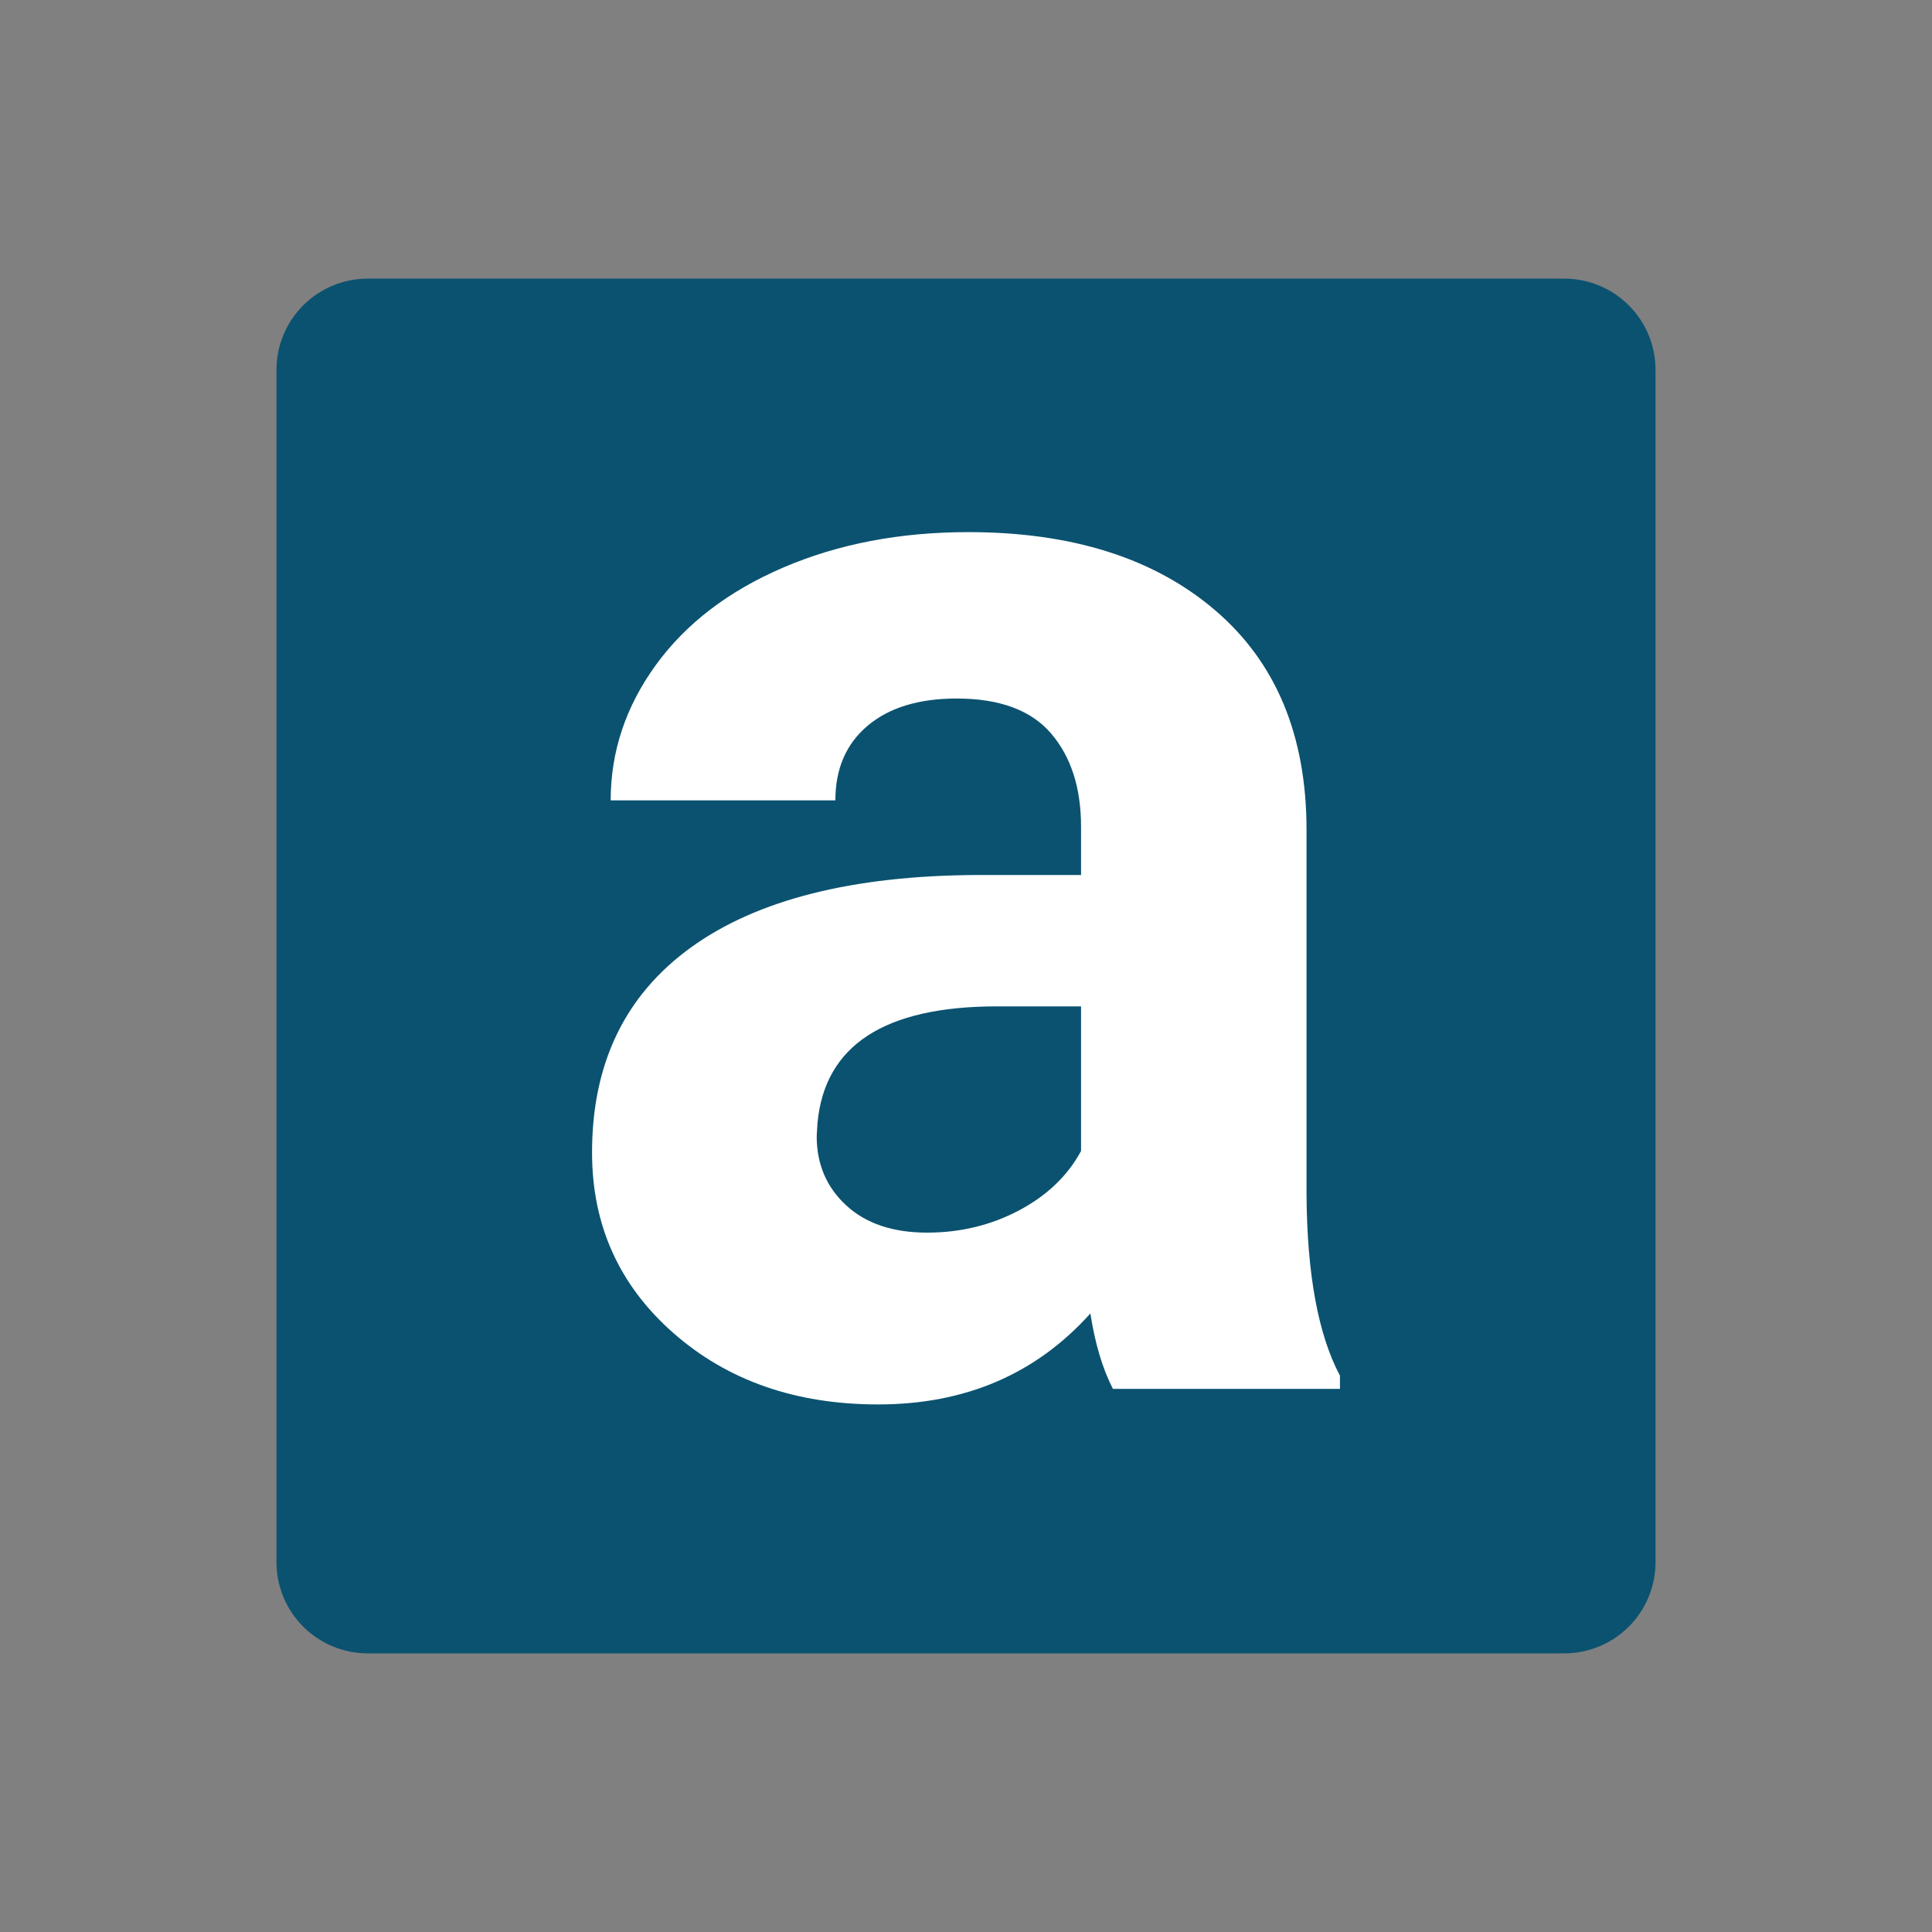
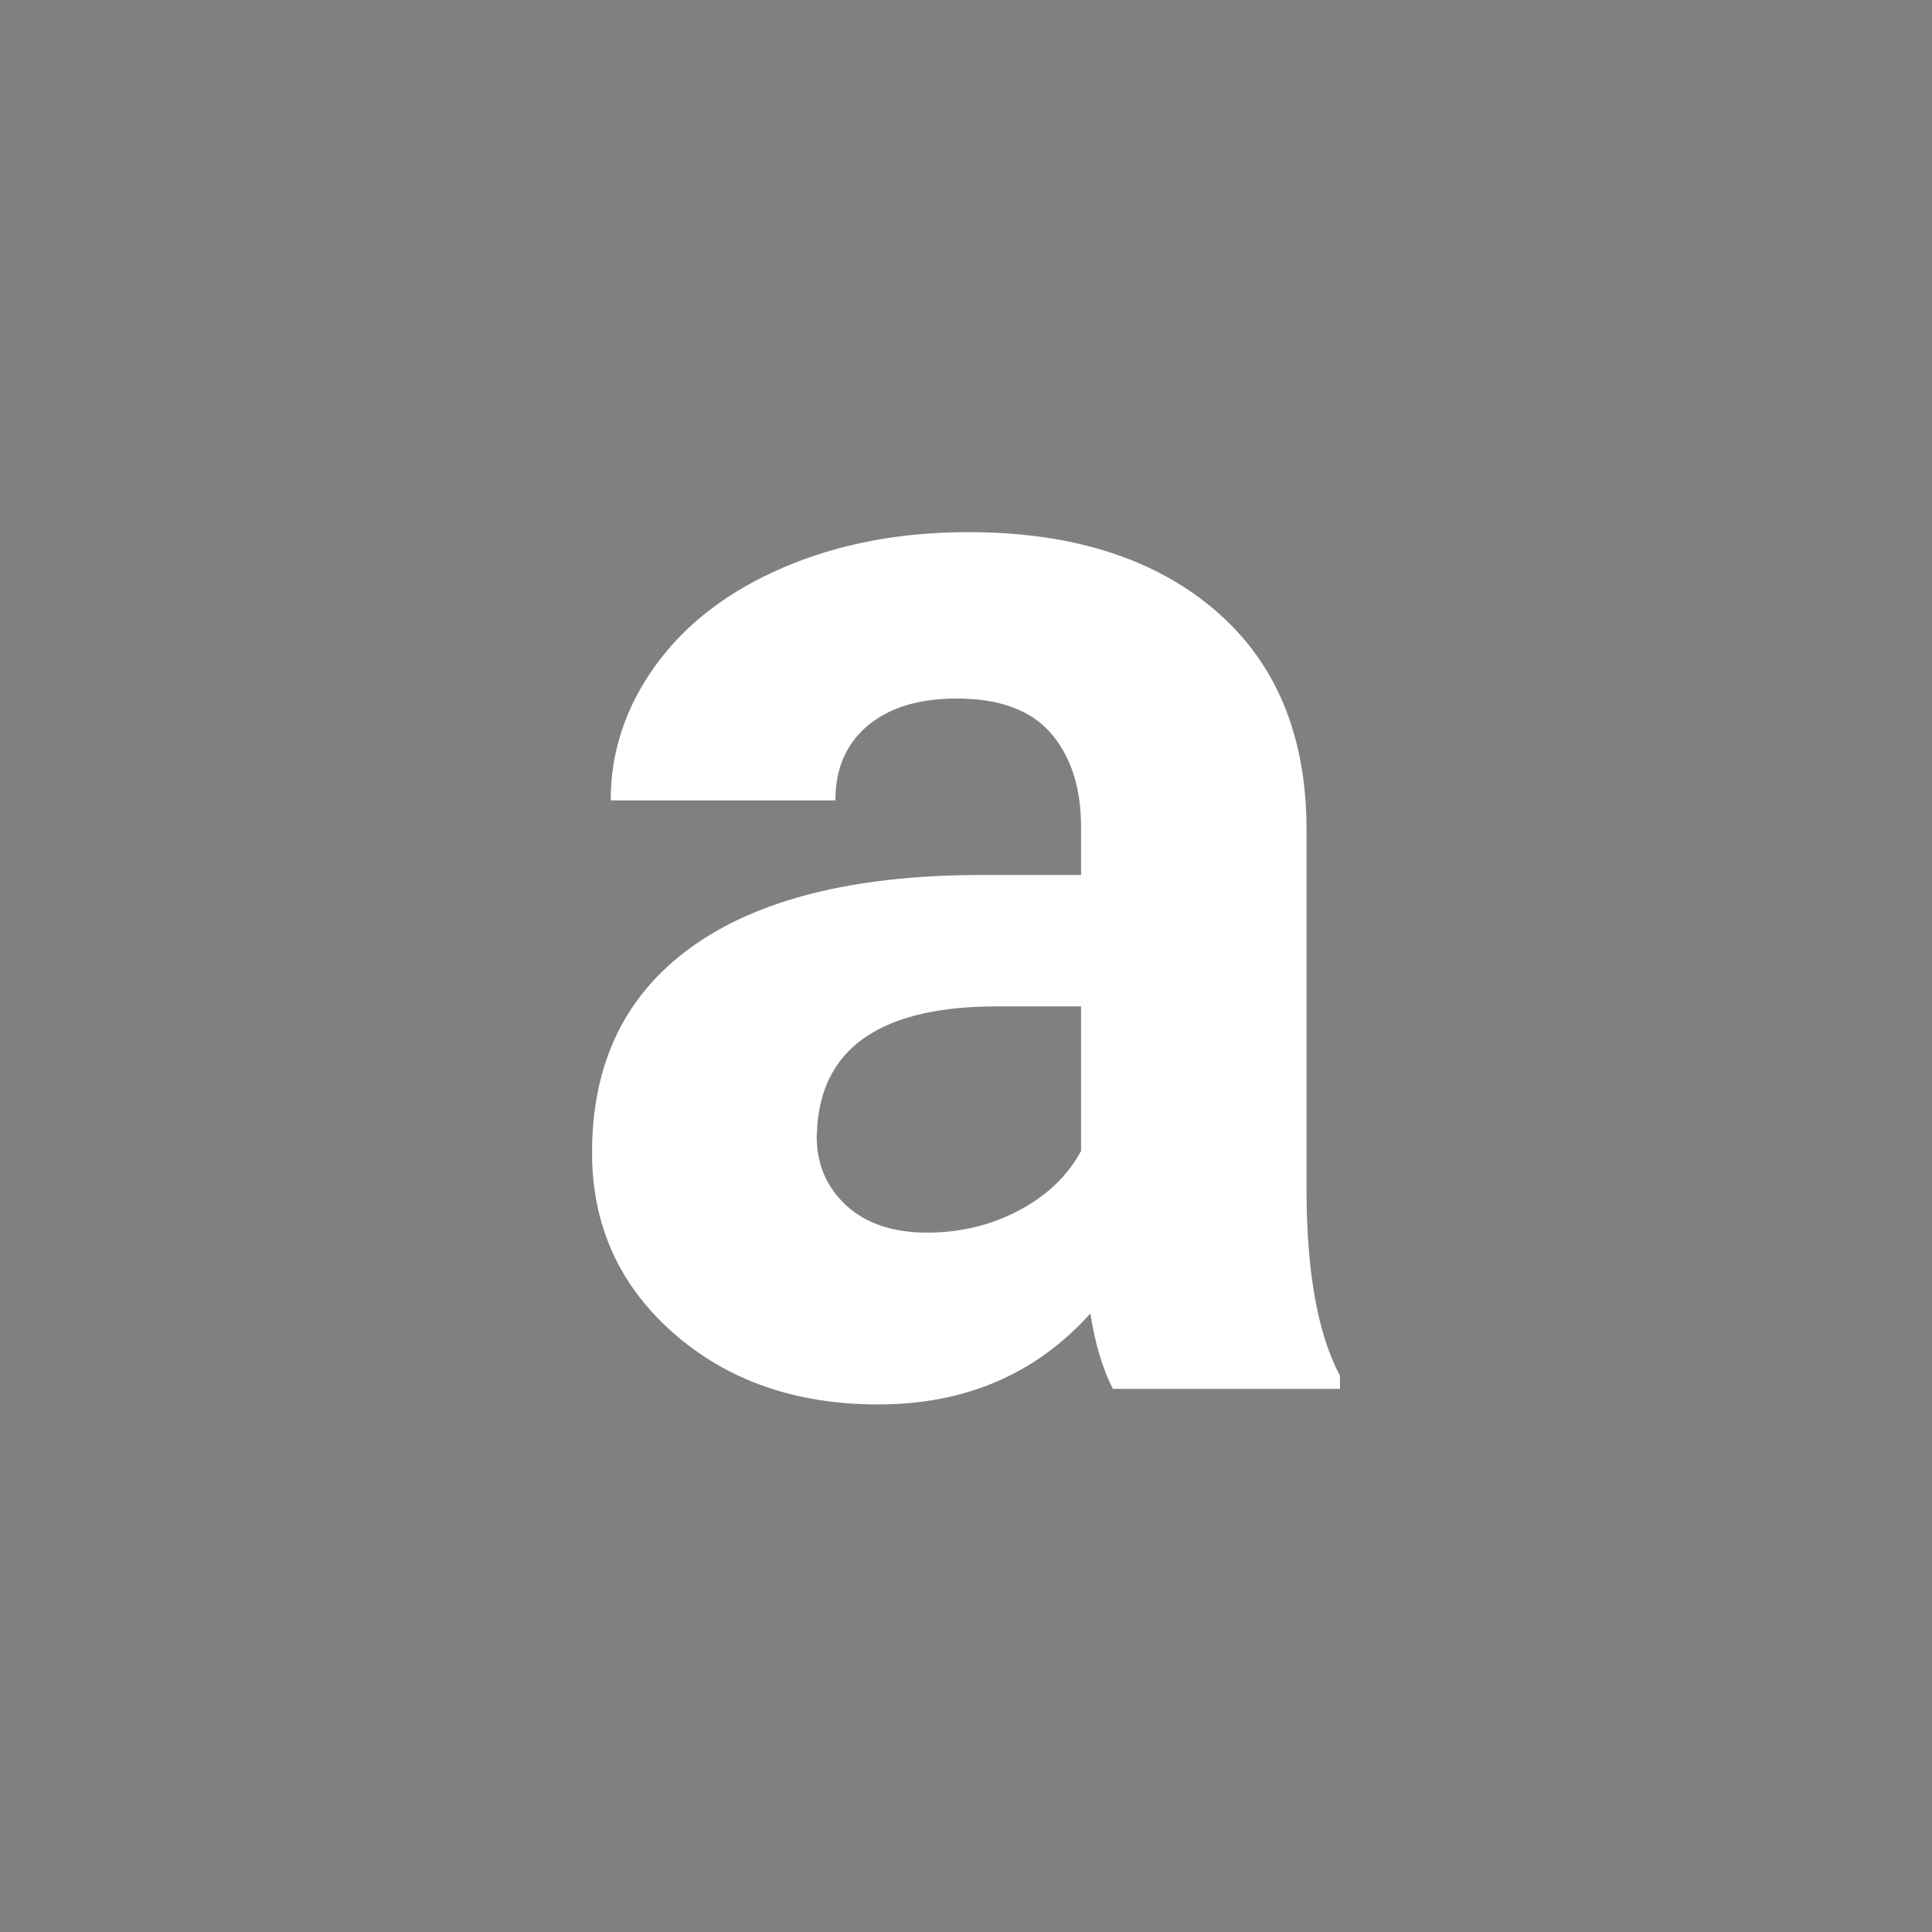
<svg xmlns="http://www.w3.org/2000/svg" width="1080" zoomAndPan="magnify" viewBox="0 0 810 810" height="1080" preserveAspectRatio="xMidYMid meet" version="1.0">
  <rect x="0" y="0" width="810" height="810" fill="#808080" stroke="none" />
  <defs>
    <g />
    <clipPath id="d7b592f2c3">
      <path d="M 115.914 116.816 L 694.535 116.816 L 694.535 693.184 L 115.914 693.184 Z M 115.914 116.816 " clip-rule="nonzero" />
    </clipPath>
    <clipPath id="91e7ace8e8">
-       <path d="M 154.164 116.816 L 655.836 116.816 C 665.98 116.816 675.711 120.844 682.883 128.02 C 690.055 135.191 694.086 144.922 694.086 155.066 L 694.086 654.934 C 694.086 665.078 690.055 674.809 682.883 681.98 C 675.711 689.156 665.98 693.184 655.836 693.184 L 154.164 693.184 C 144.02 693.184 134.289 689.156 127.117 681.98 C 119.945 674.809 115.914 665.078 115.914 654.934 L 115.914 155.066 C 115.914 144.922 119.945 135.191 127.117 128.02 C 134.289 120.844 144.02 116.816 154.164 116.816 Z M 154.164 116.816 " clip-rule="nonzero" />
-     </clipPath>
+       </clipPath>
  </defs>
  <g clip-path="url(#d7b592f2c3)">
    <g clip-path="url(#91e7ace8e8)">
-       <path fill="#0b5270" d="M 115.914 116.816 L 694.535 116.816 L 694.535 693.184 L 115.914 693.184 Z M 115.914 116.816 " fill-opacity="1" fill-rule="nonzero" />
-     </g>
+       </g>
  </g>
  <g fill="#ffffff" fill-opacity="1">
    <g transform="translate(226.047, 582.3)">
      <g>
        <path d="M 240.547 0 C 236.203 -8.477 233.051 -19.02 231.094 -31.625 C 208.281 -6.195 178.617 6.516 142.109 6.516 C 107.555 6.516 78.926 -3.477 56.219 -23.469 C 33.52 -43.457 22.172 -68.664 22.172 -99.094 C 22.172 -136.469 36.02 -165.148 63.719 -185.141 C 91.426 -205.129 131.469 -215.234 183.844 -215.453 L 227.188 -215.453 L 227.188 -235.656 C 227.188 -251.957 223.004 -264.992 214.641 -274.766 C 206.273 -284.547 193.07 -289.438 175.031 -289.438 C 159.164 -289.438 146.723 -285.633 137.703 -278.031 C 128.691 -270.426 124.188 -260 124.188 -246.75 L 29.984 -246.75 C 29.984 -267.176 36.285 -286.078 48.891 -303.453 C 61.492 -320.836 79.312 -334.473 102.344 -344.359 C 125.383 -354.254 151.242 -359.203 179.922 -359.203 C 223.379 -359.203 257.875 -348.281 283.406 -326.438 C 308.945 -304.602 321.719 -273.91 321.719 -234.359 L 321.719 -81.484 C 321.938 -48.023 326.609 -22.711 335.734 -5.547 L 335.734 0 Z M 162.656 -65.516 C 176.562 -65.516 189.379 -68.609 201.109 -74.797 C 212.848 -80.992 221.539 -89.305 227.188 -99.734 L 227.188 -160.375 L 191.984 -160.375 C 144.828 -160.375 119.727 -144.07 116.688 -111.469 L 116.359 -105.938 C 116.359 -94.195 120.488 -84.523 128.75 -76.922 C 137.008 -69.316 148.312 -65.516 162.656 -65.516 Z M 162.656 -65.516 " />
      </g>
    </g>
  </g>
</svg>